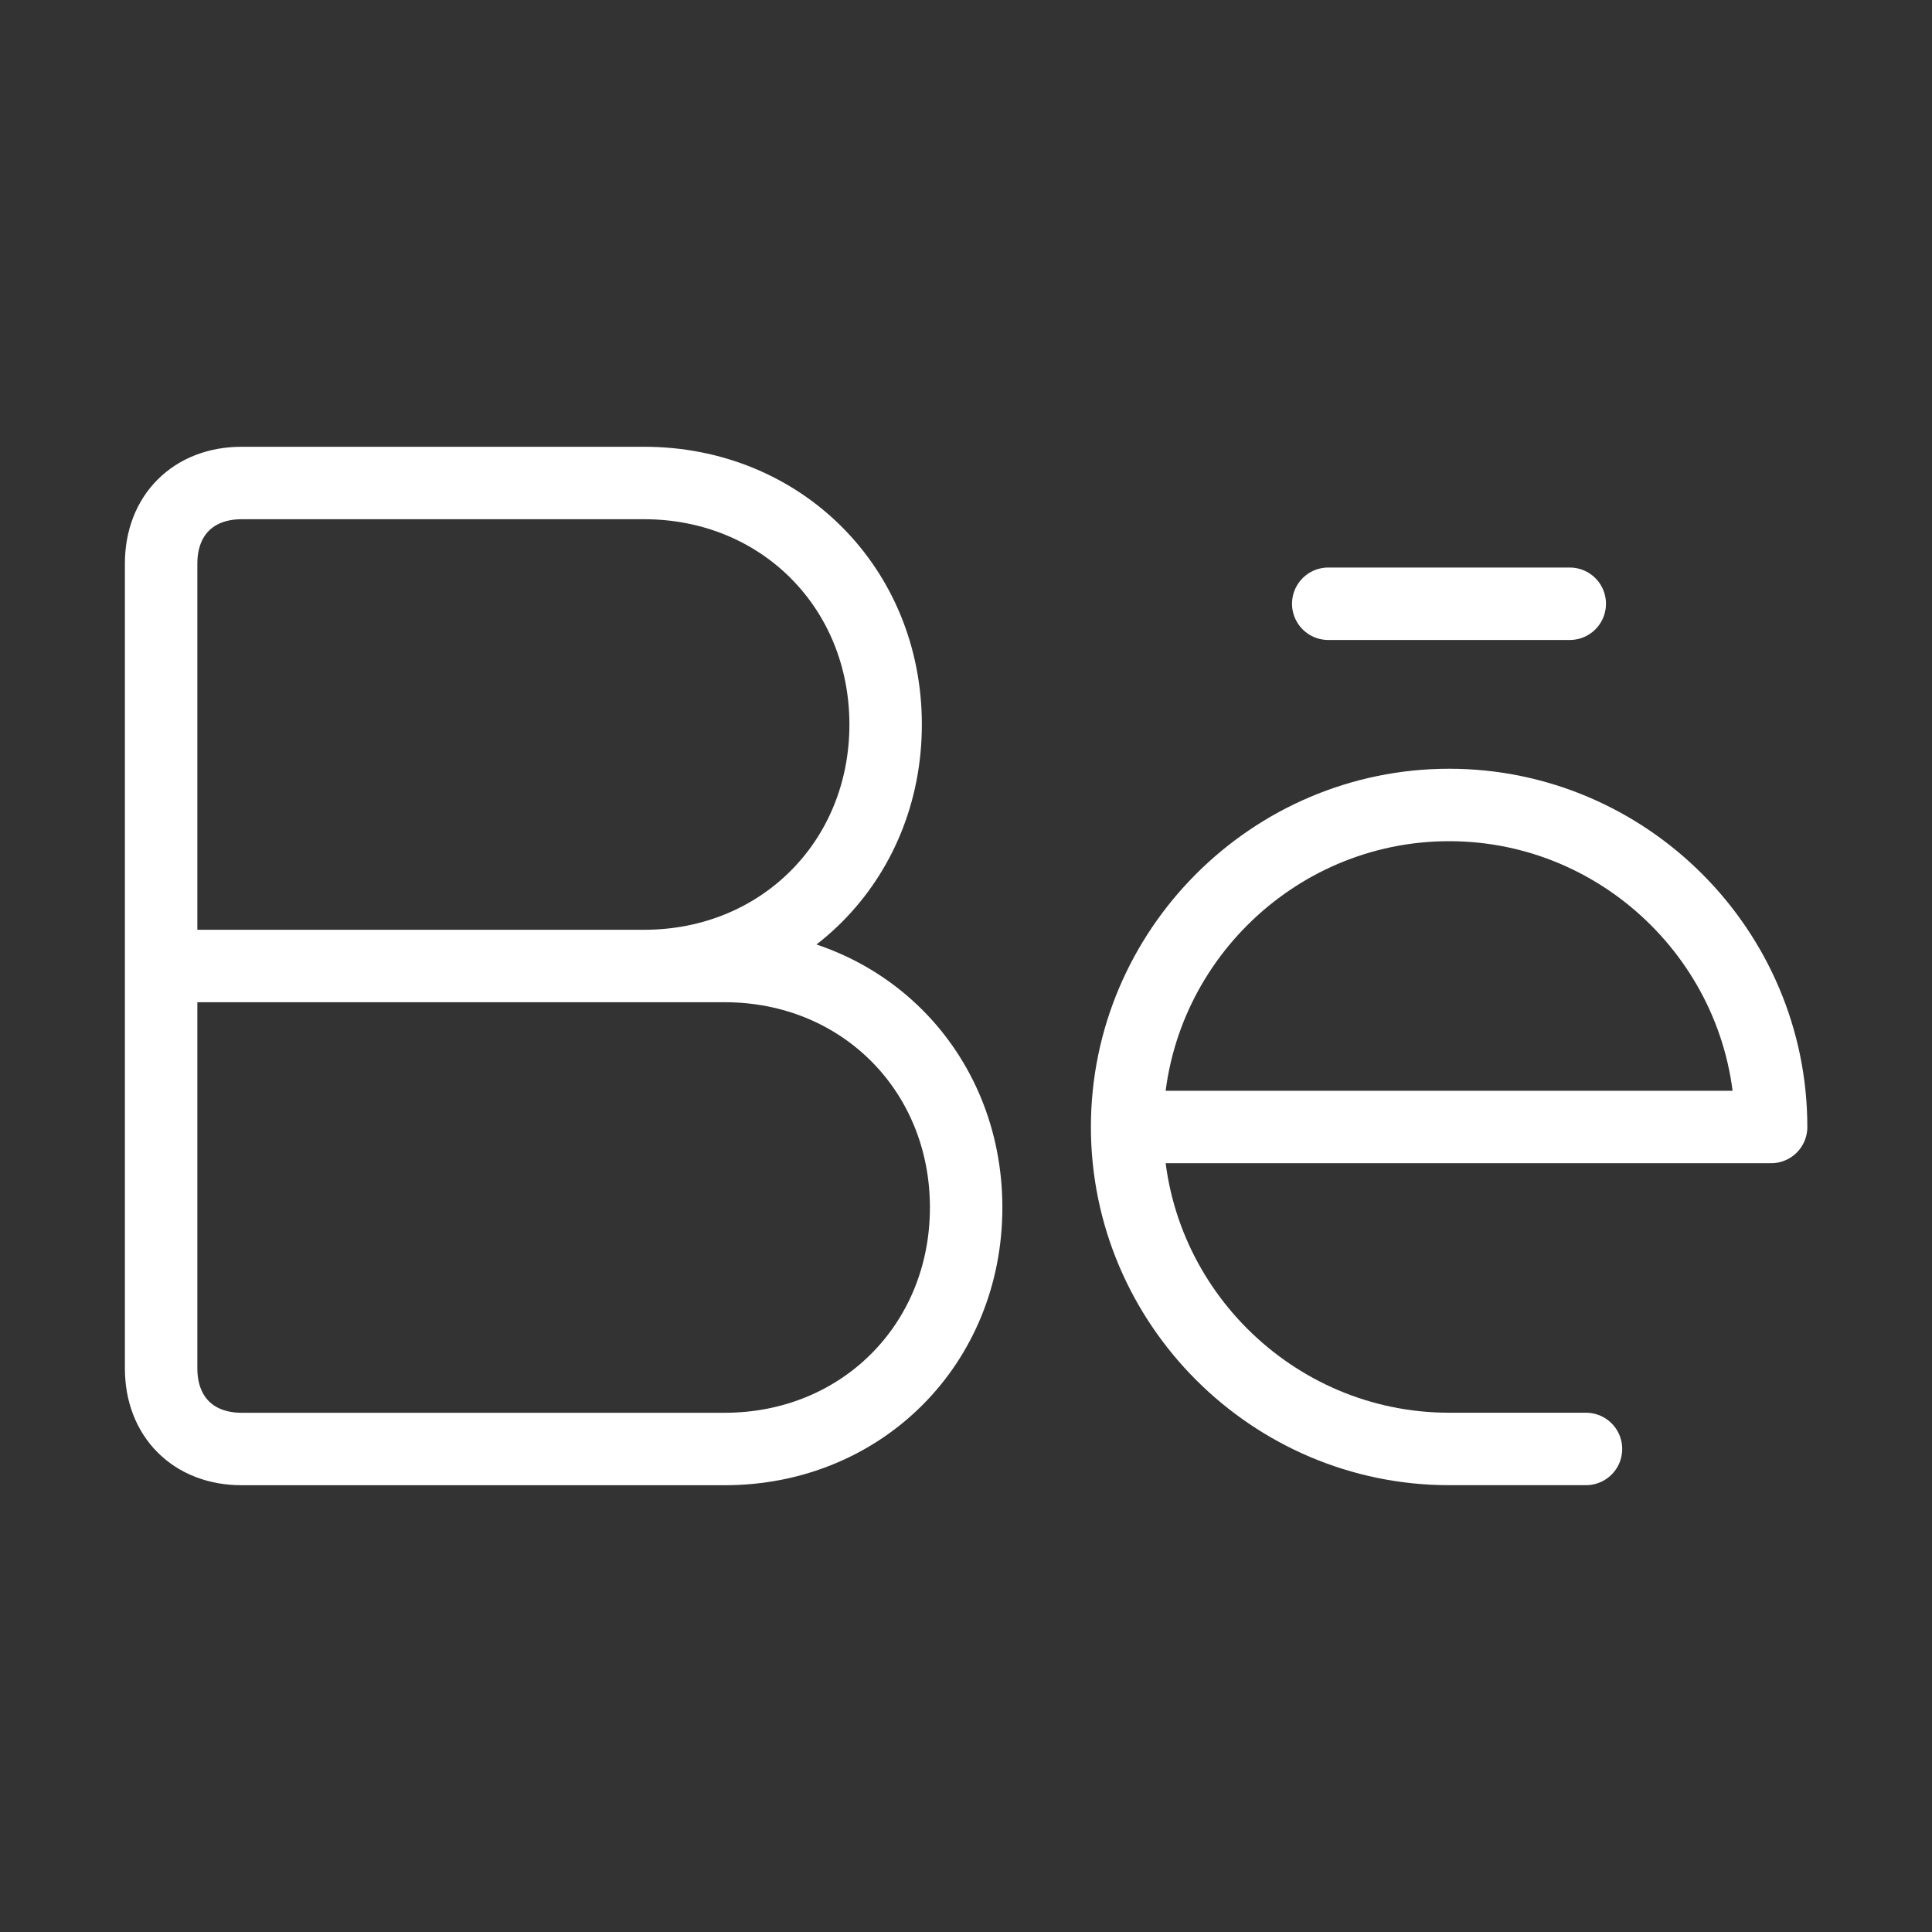
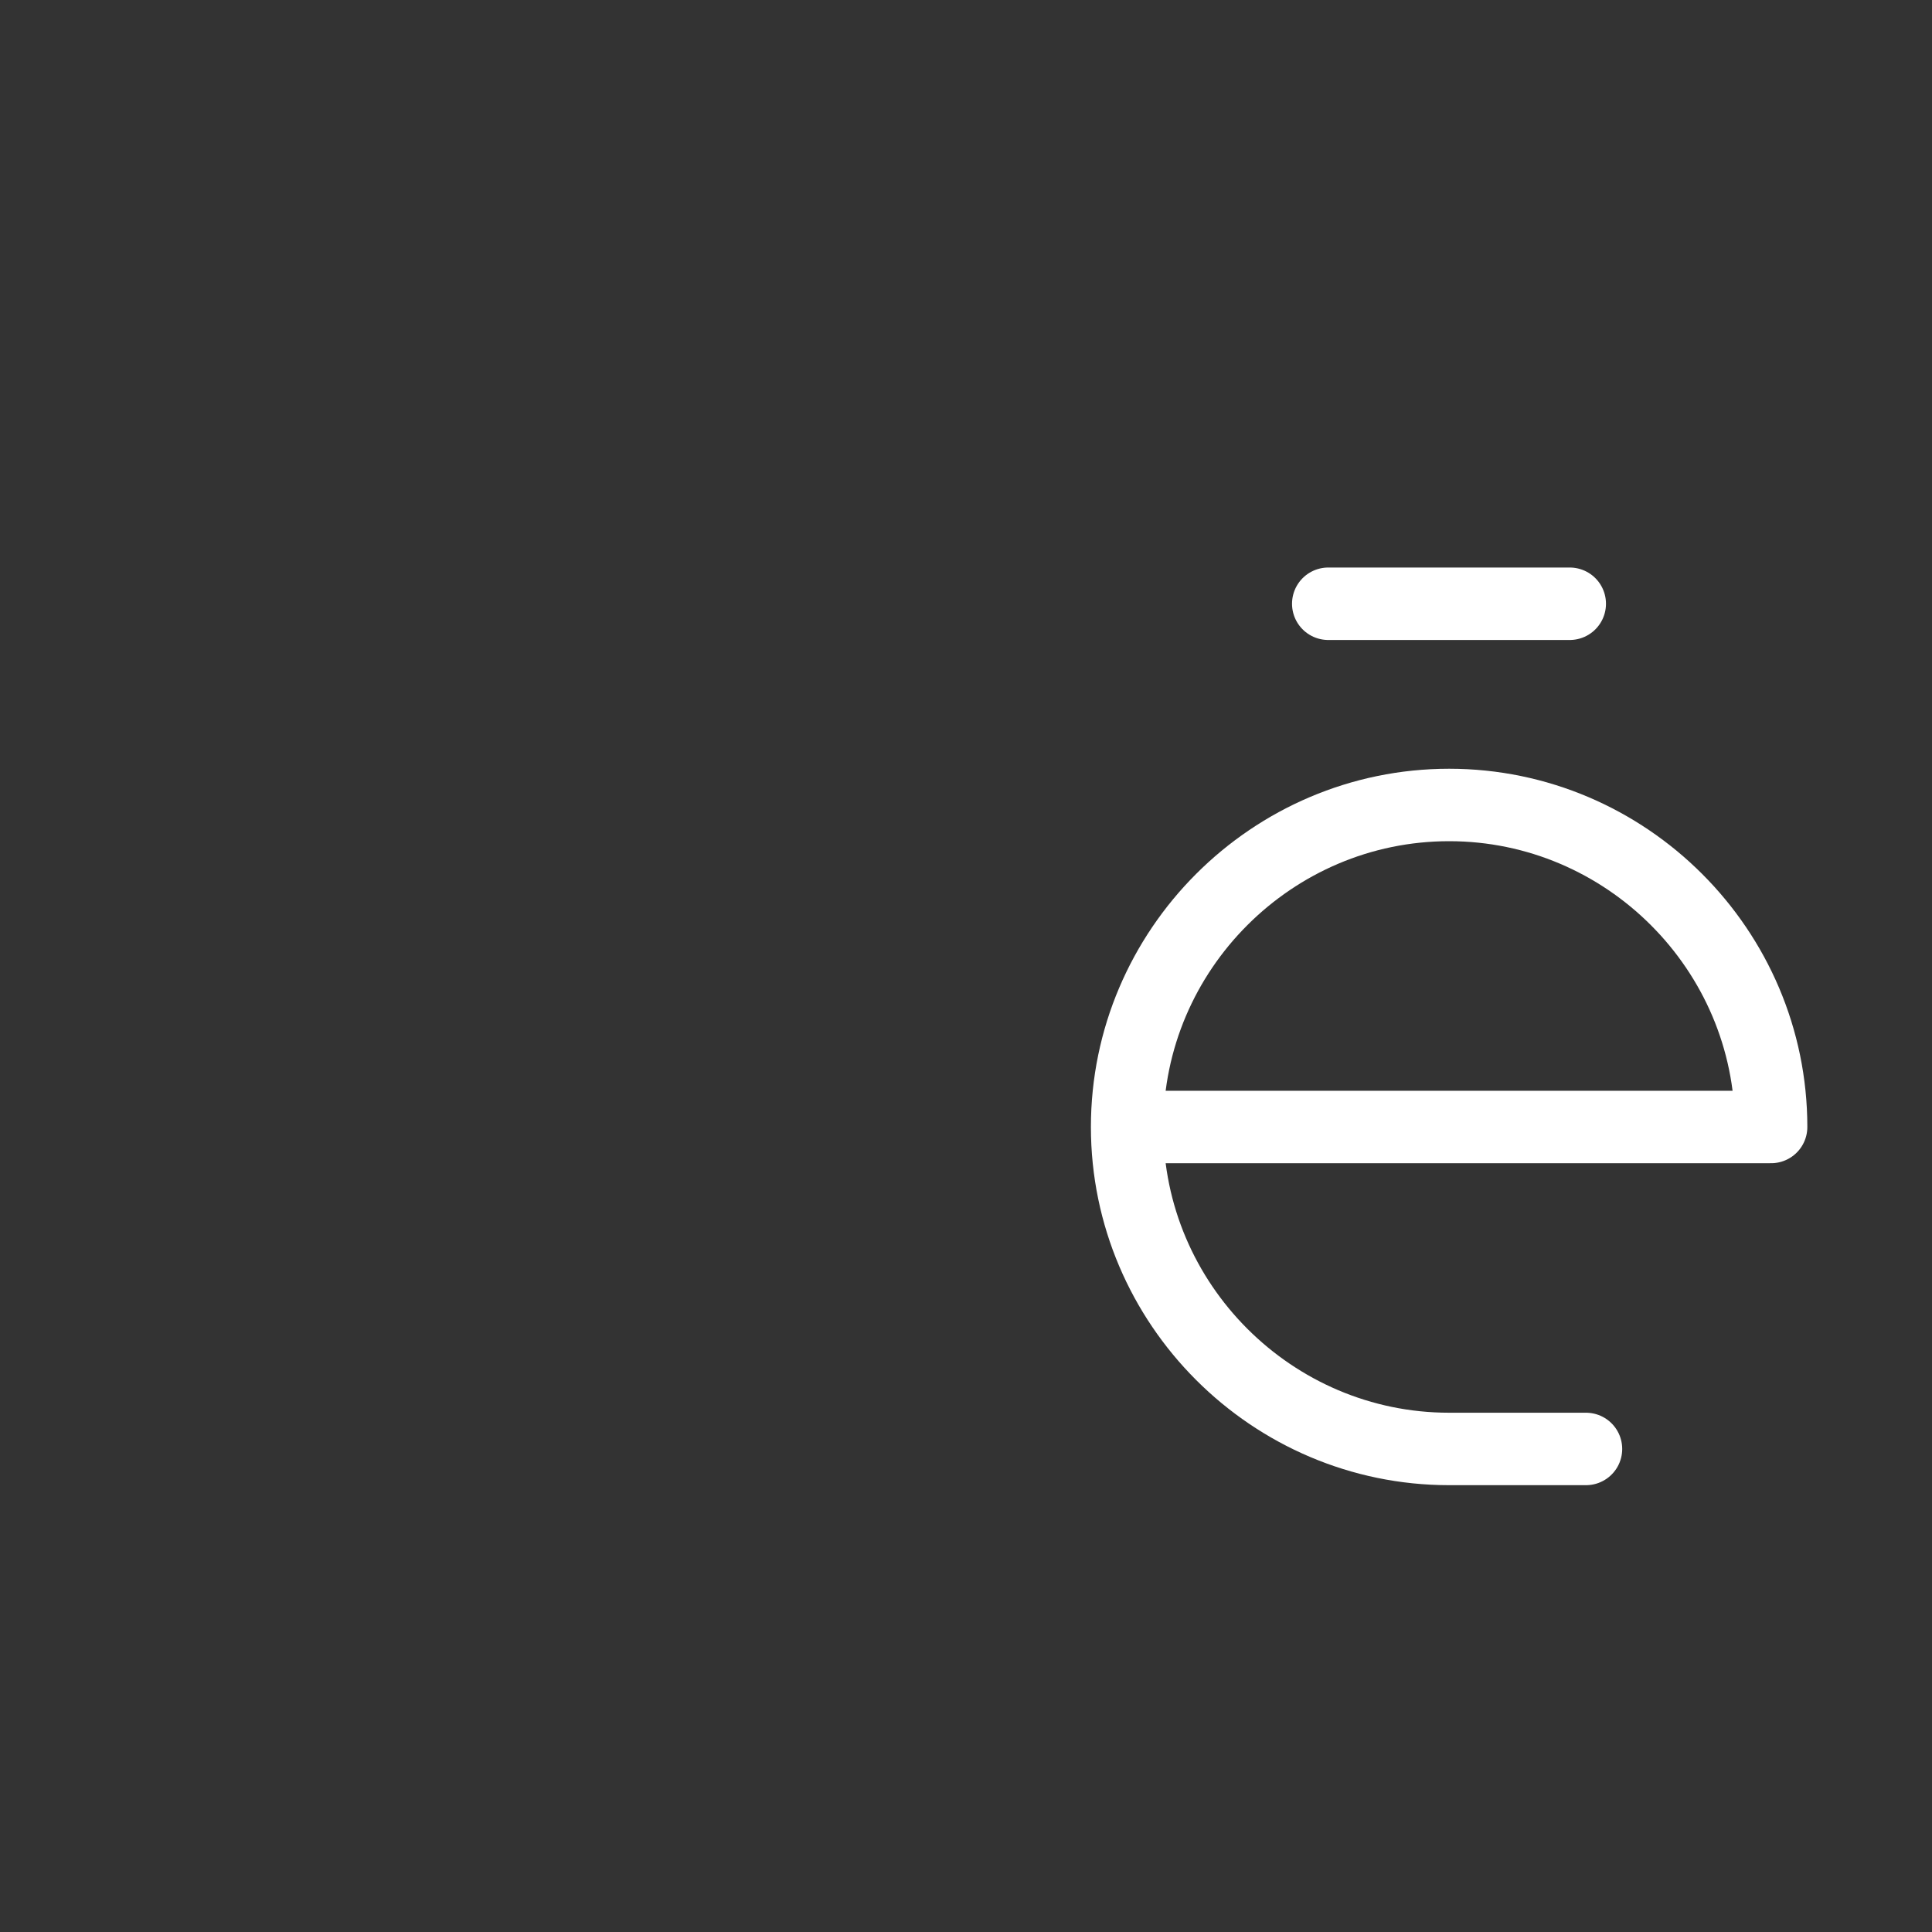
<svg xmlns="http://www.w3.org/2000/svg" width="40" height="40" viewBox="0 0 40 40" fill="none">
  <rect x="0" y="0" width="40" height="40" fill="#333333" stroke="none" />
-   <path d="M3.336 20H15.003C17.836 20 20.003 22.167 20.003 25C20.003 27.833 17.836 30 15.003 30H5.003C4.003 30 3.336 29.333 3.336 28.333V11.667C3.336 10.667 4.003 10 5.003 10H13.336C16.169 10 18.336 12.167 18.336 15C18.336 17.833 16.169 20 13.336 20H3.336Z" stroke="white" stroke-width="1.5" stroke-miterlimit="10" />
  <path d="M23.336 23.333H36.669C36.669 19.666 33.669 16.666 30.003 16.666C26.336 16.666 23.336 19.666 23.336 23.333ZM23.336 23.333C23.336 26.999 26.336 29.999 30.003 29.999H32.836" stroke="white" stroke-width="1.5" stroke-miterlimit="10" stroke-linecap="round" stroke-linejoin="round" />
  <path d="M32.5 12.5H27.5" stroke="white" stroke-width="1.5" stroke-miterlimit="10" stroke-linecap="round" stroke-linejoin="round" />
</svg>